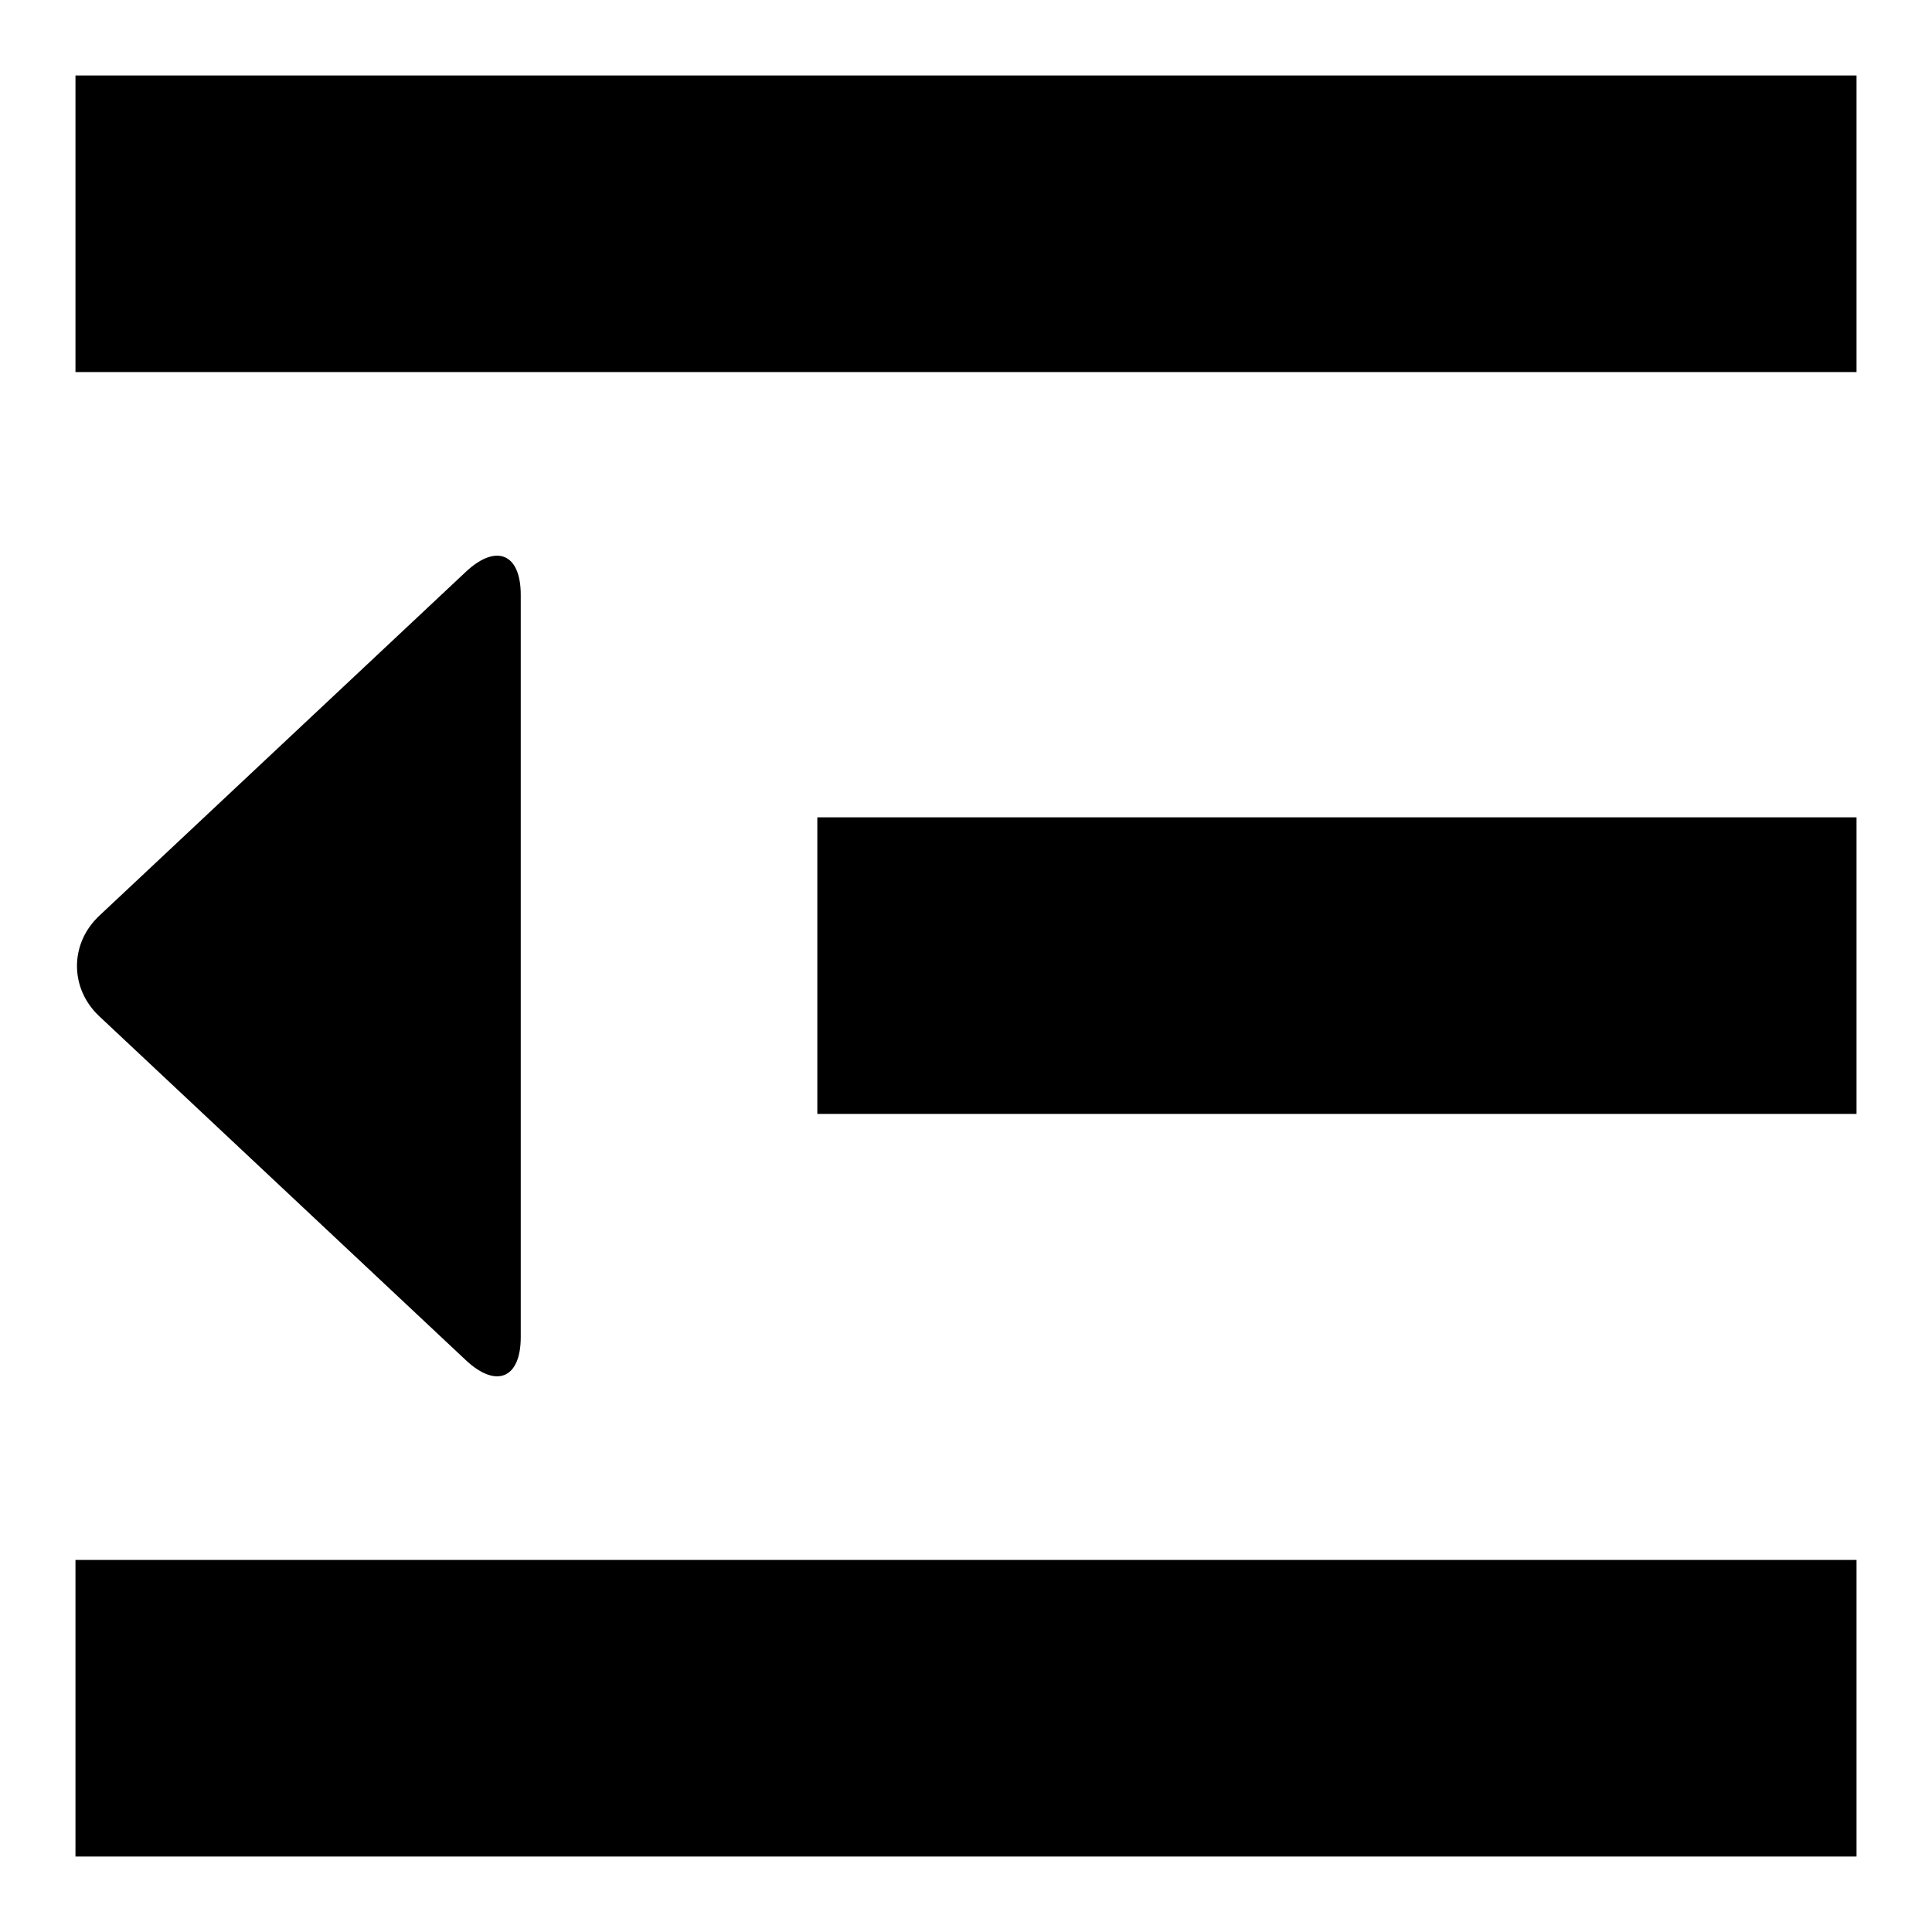
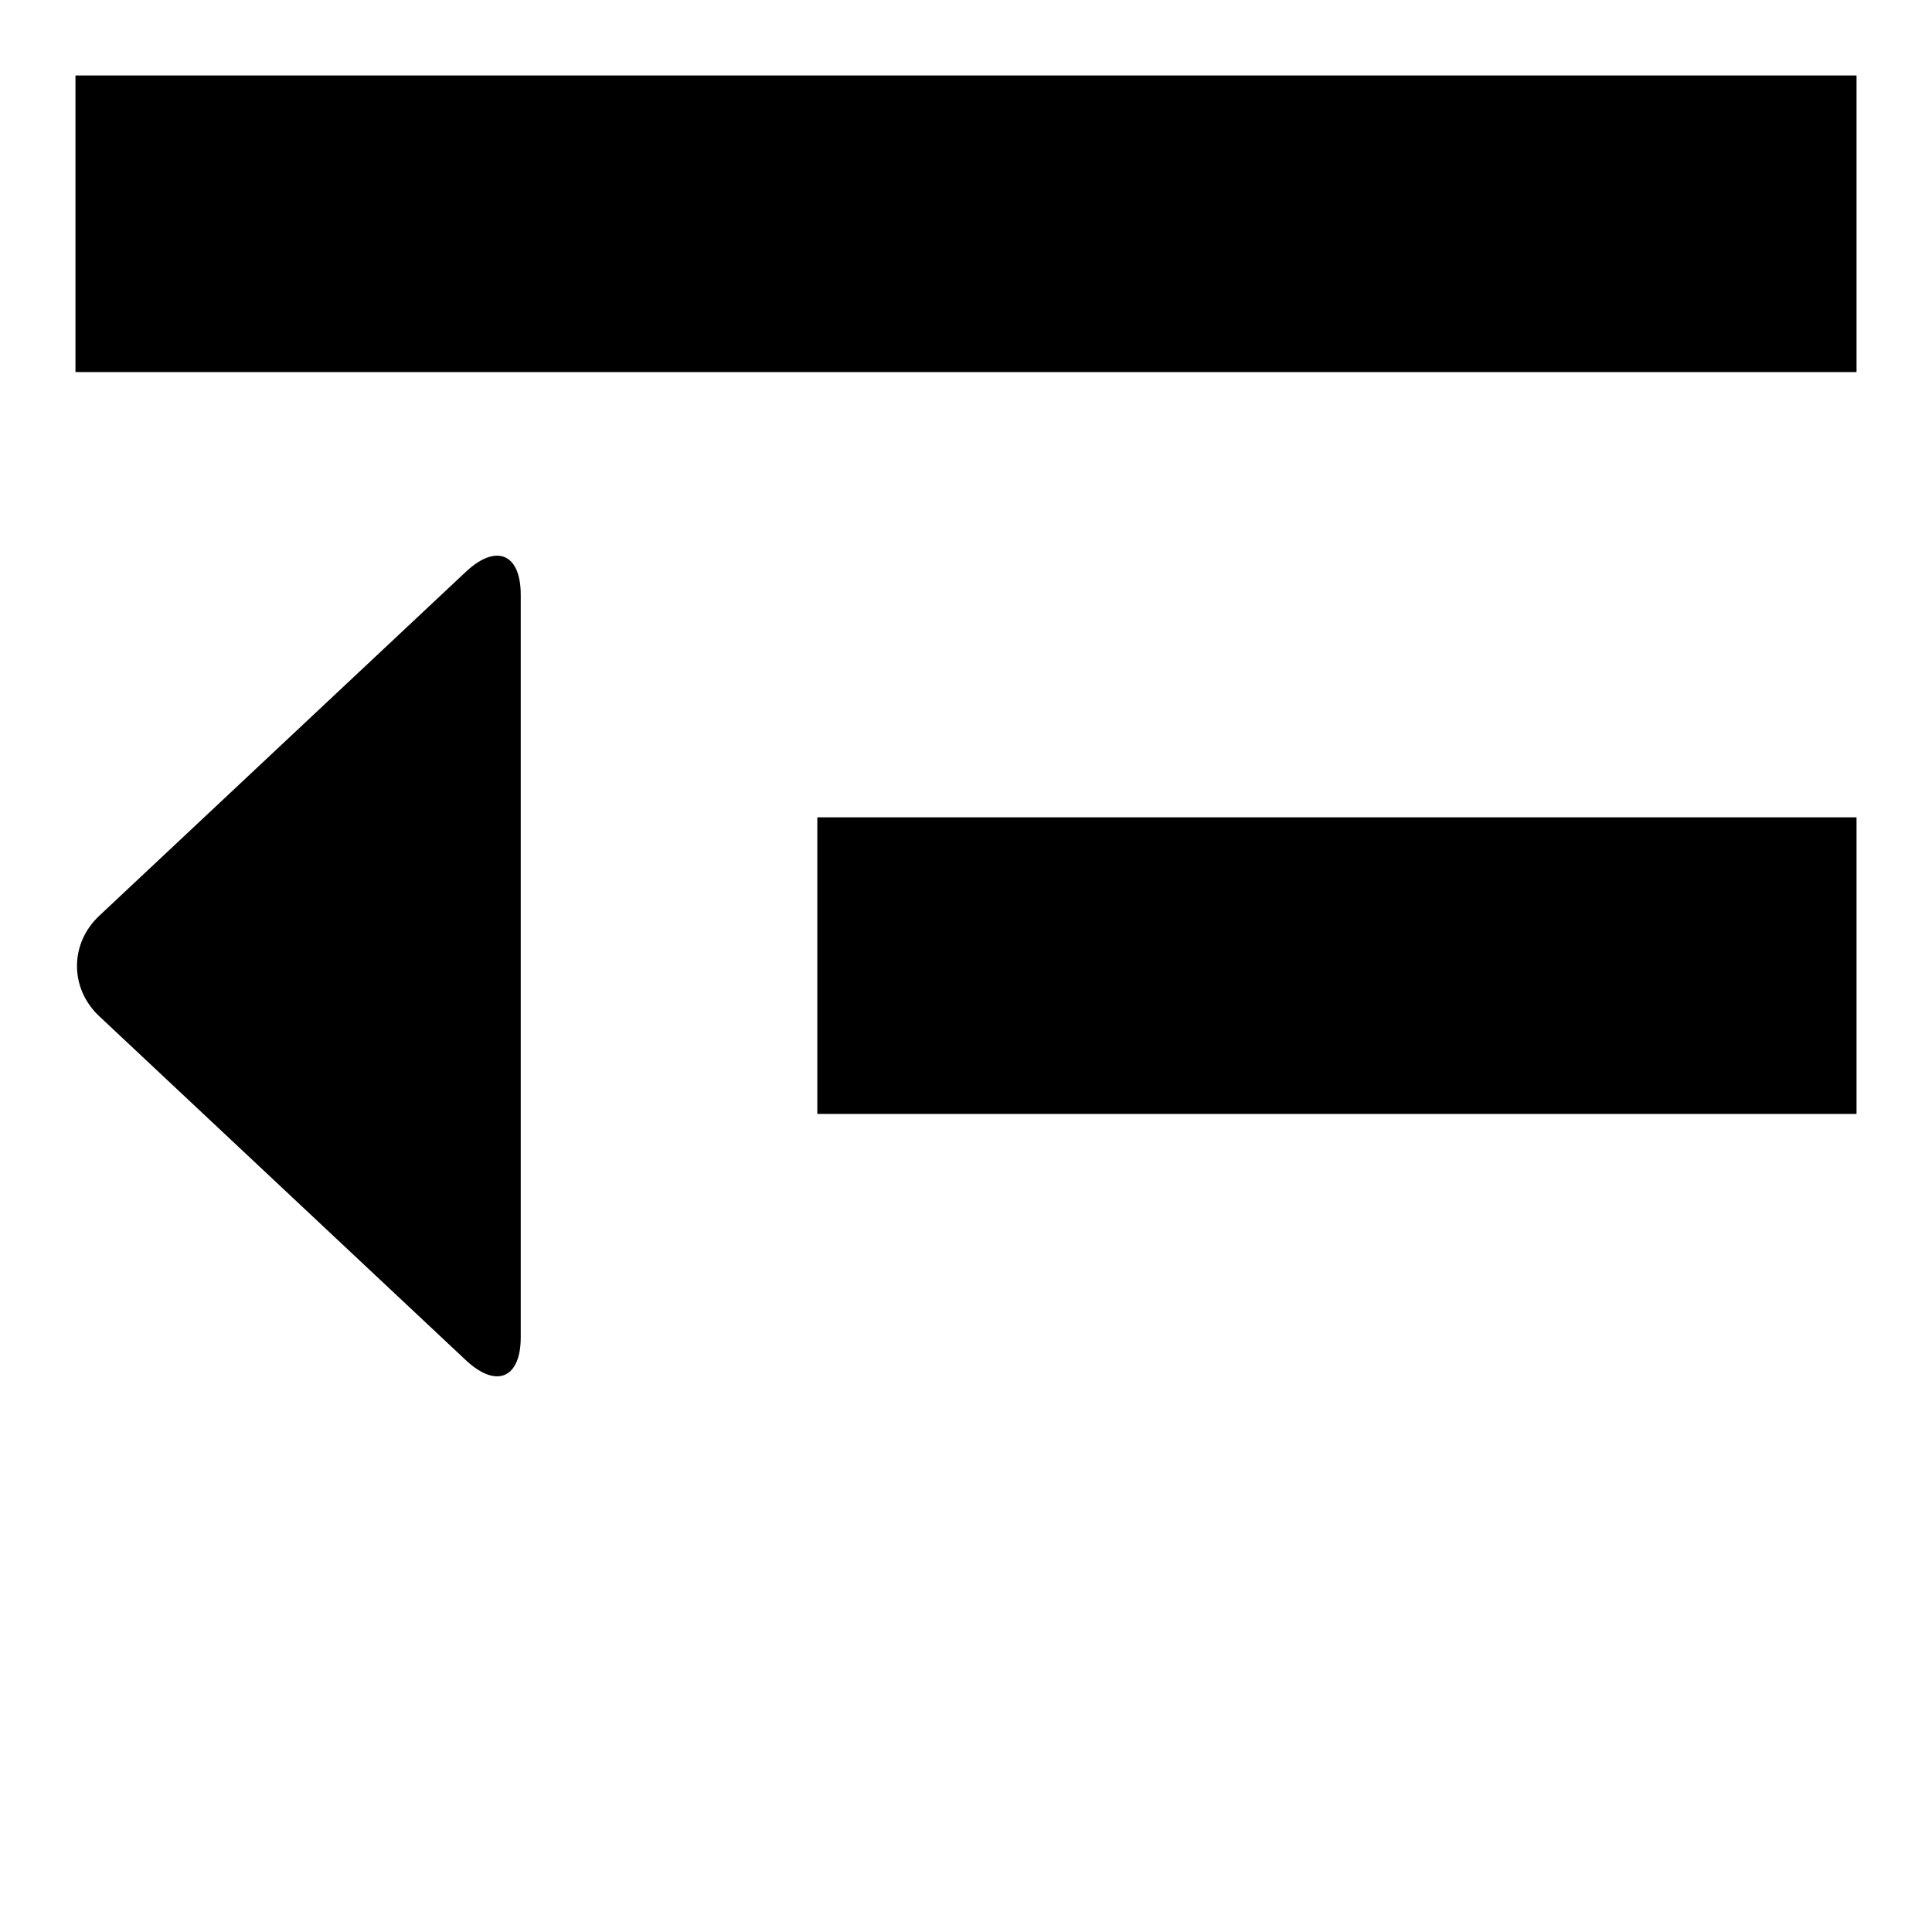
<svg xmlns="http://www.w3.org/2000/svg" version="1.1" x="0px" y="0px" viewBox="0 0 256 256" enable-background="new 0 0 256 256" xml:space="preserve">
  <g>
    <g>
-       <path fill="#000000" d="M10,206.7h236V246H10V206.7z" />
      <path fill="#000000" d="M61.8,180.3c4,3.7,7.2,2.3,7.2-3.1V78.8c0-5.4-3.2-6.8-7.2-3.1l-48.6,45.6c-4,3.7-4,9.7,0,13.4L61.8,180.3z" />
      <path fill="#000000" d="M10,10h236v39.3H10V10z" />
      <path fill="#000000" d="M108.3,108.3H246v39.3H108.3V108.3z" />
    </g>
  </g>
</svg>